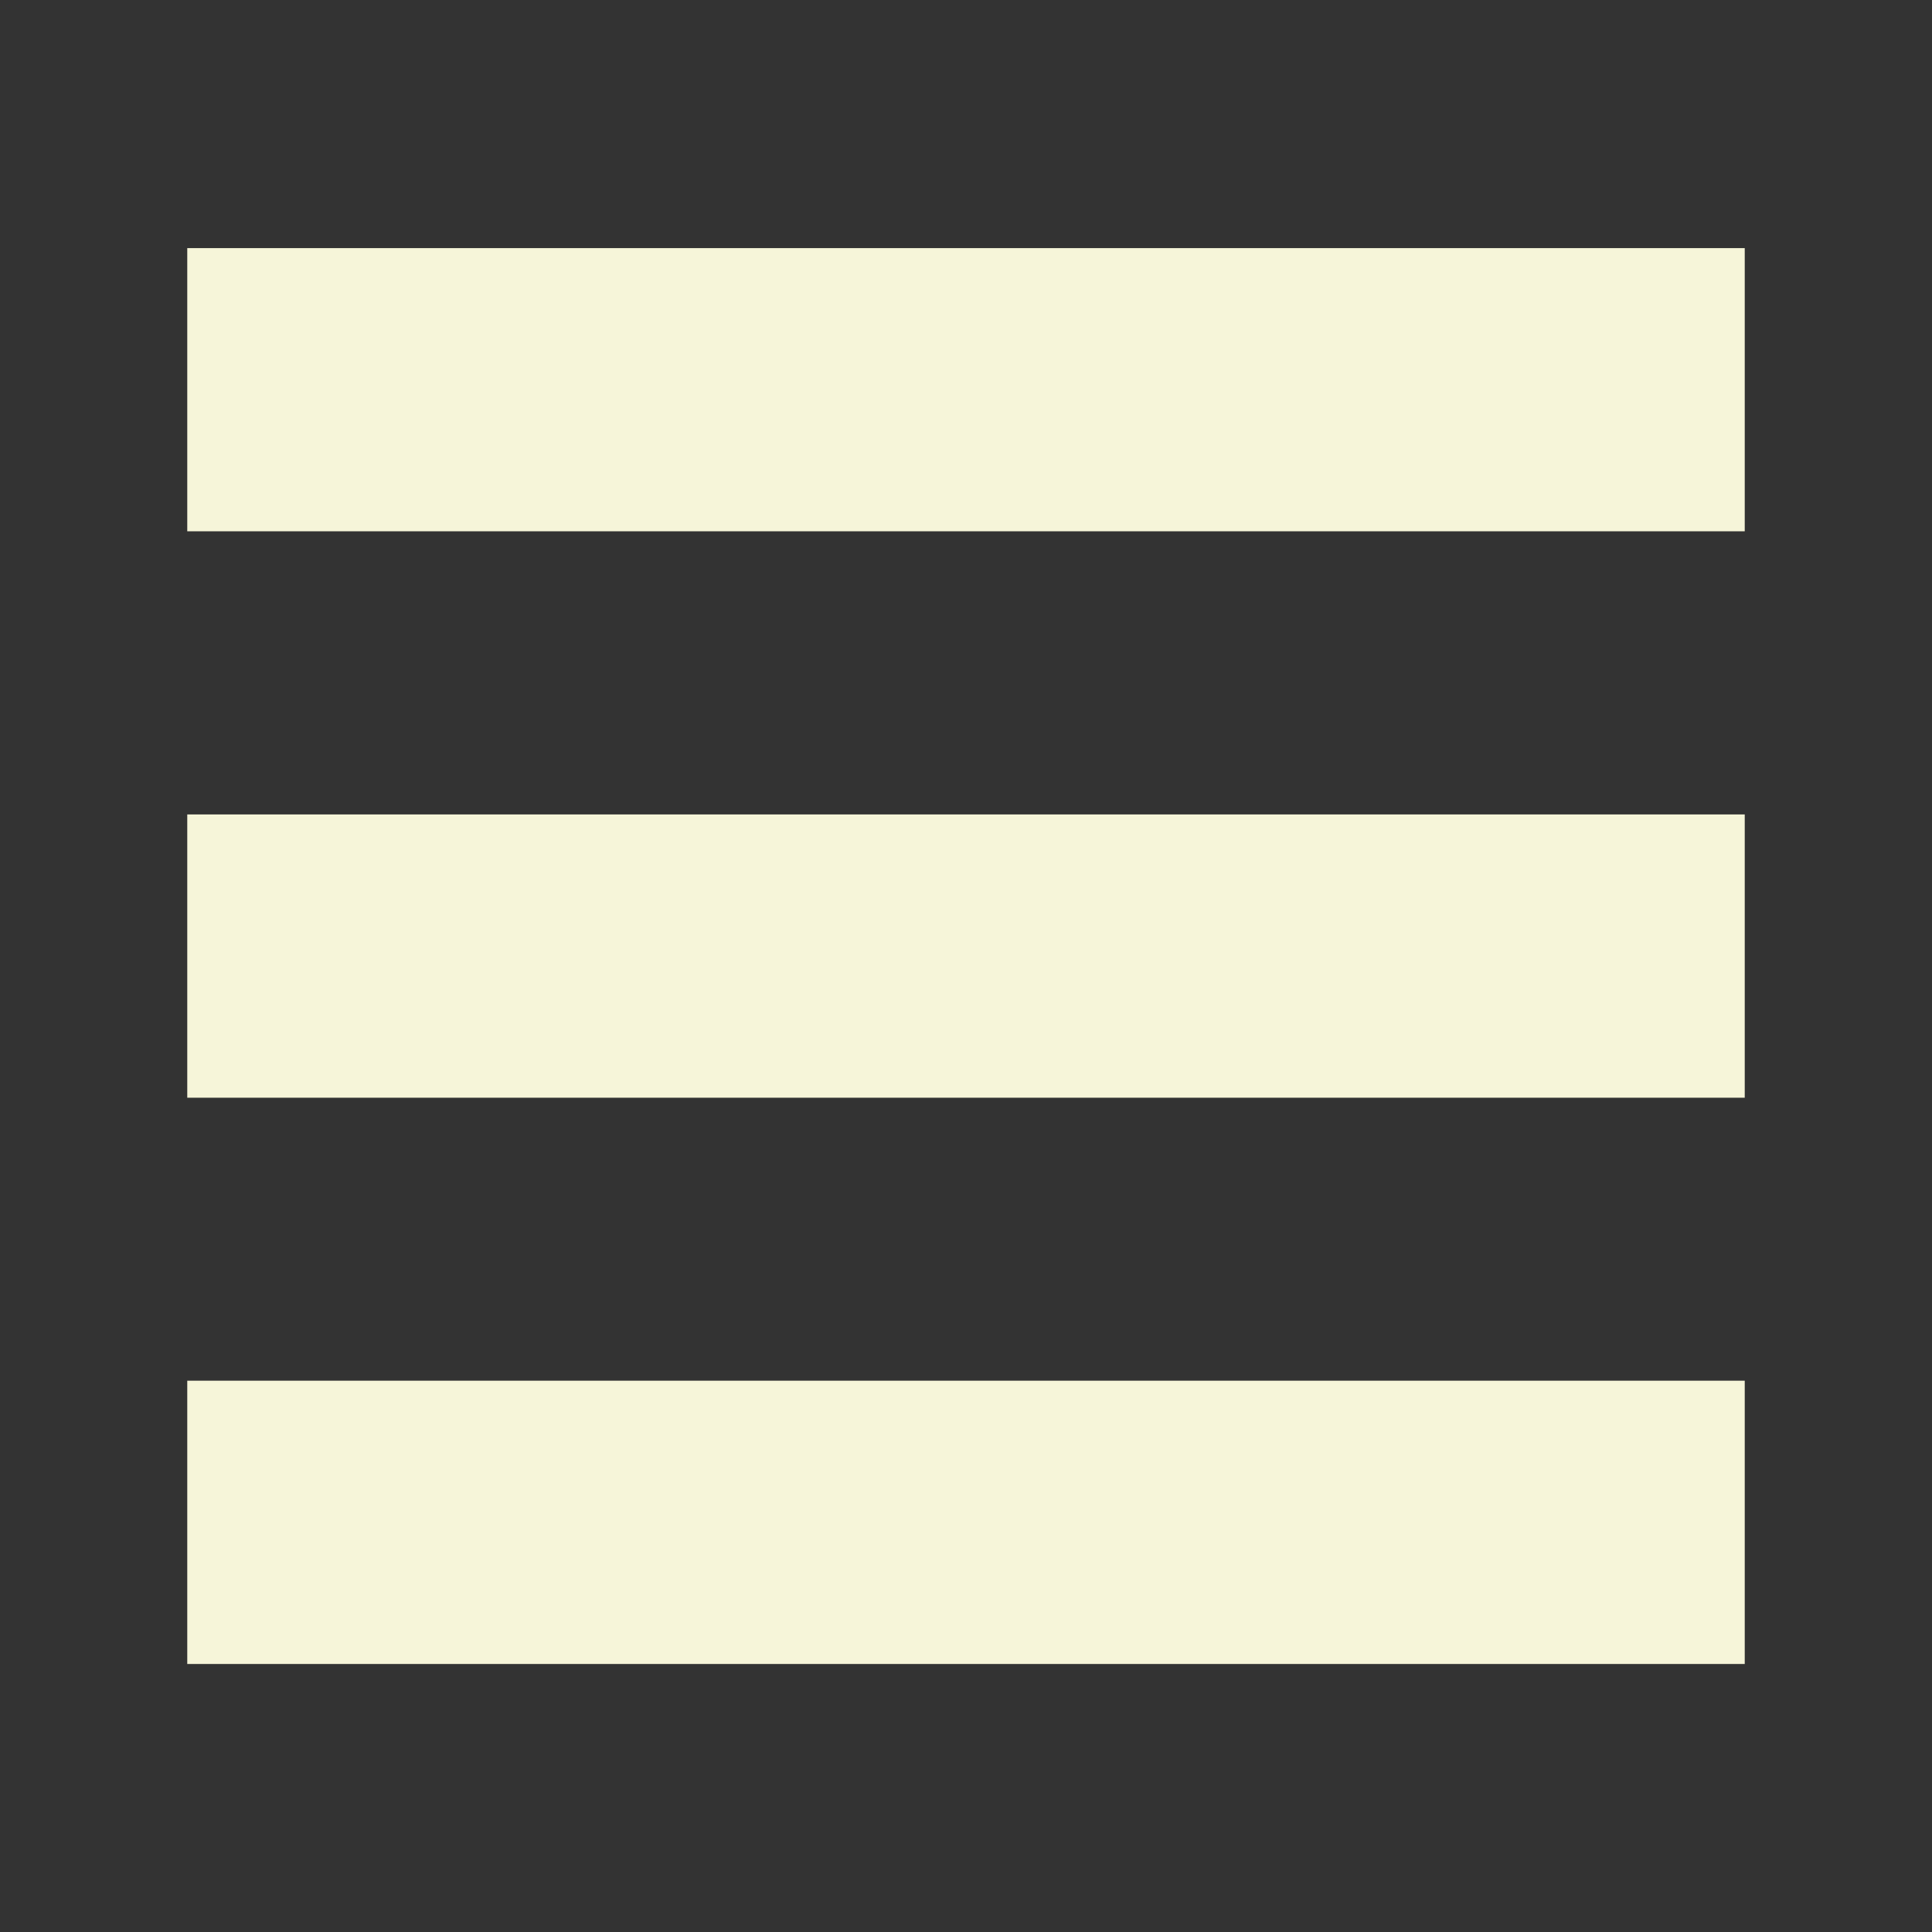
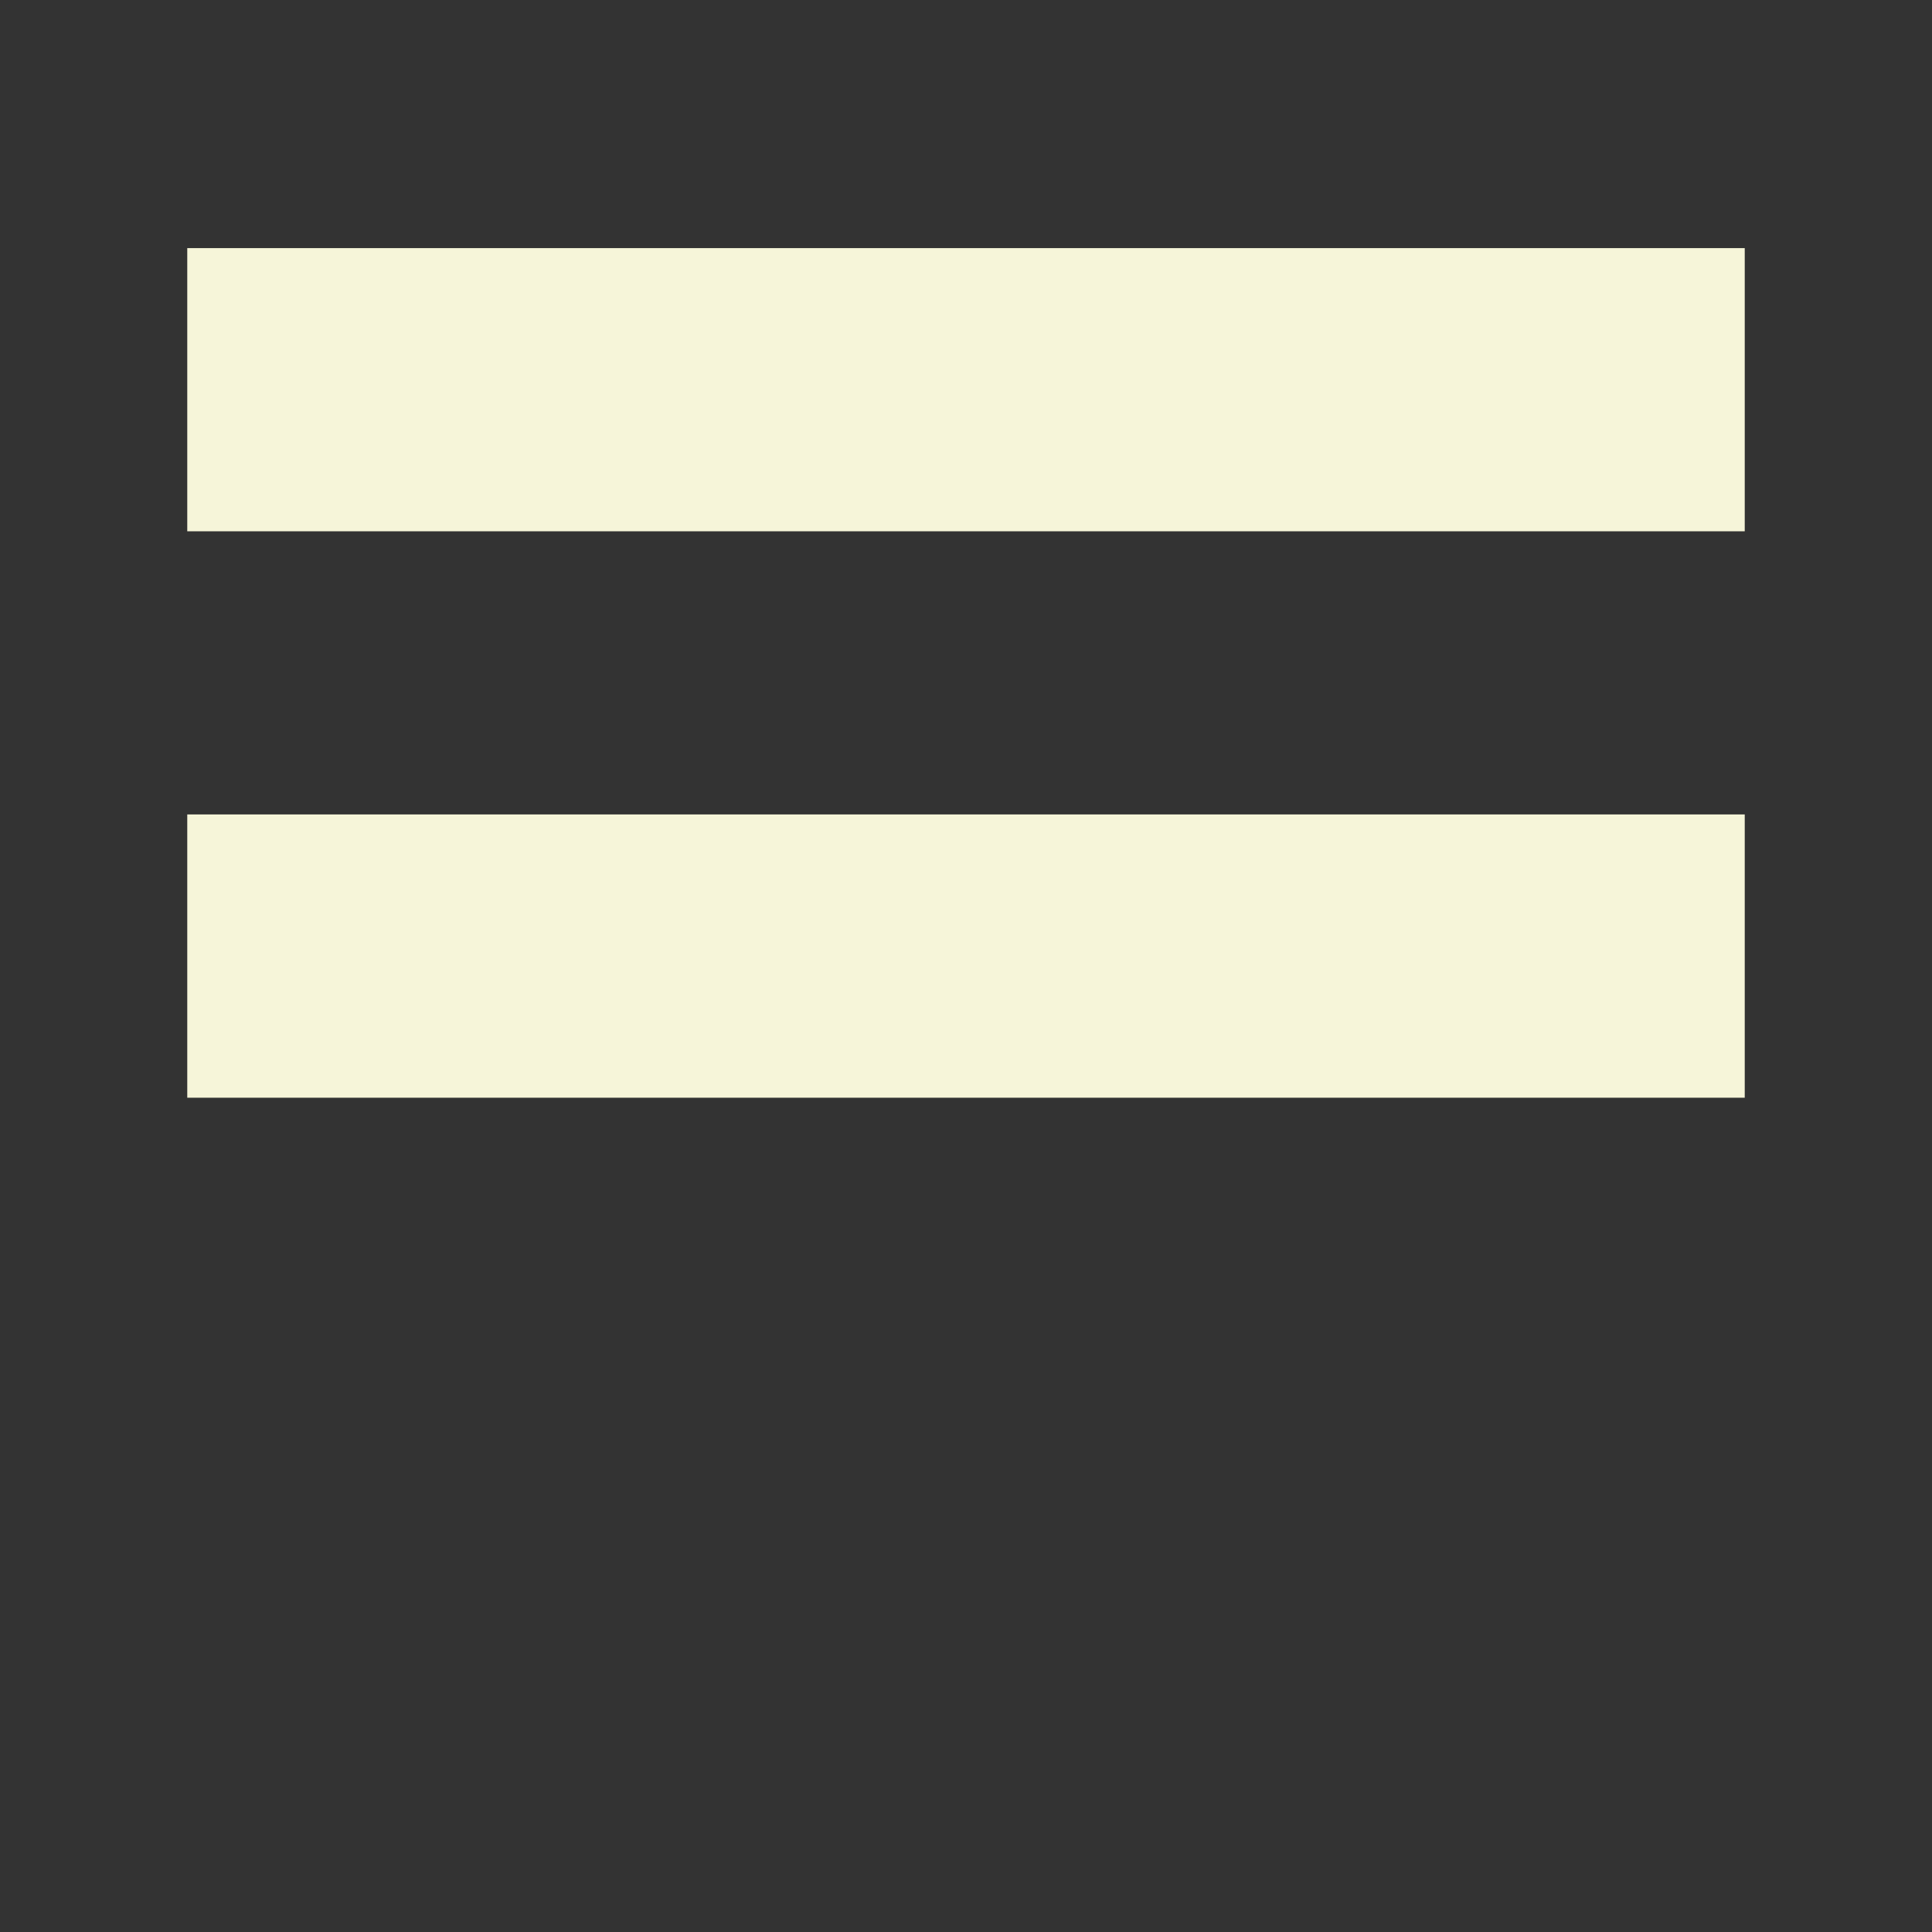
<svg xmlns="http://www.w3.org/2000/svg" version="1.1" id="Ebene_1" x="0px" y="0px" width="40px" height="40px" viewBox="0 0 40 40" enable-background="new 0 0 40 40" xml:space="preserve">
  <rect x="0" y="0" width="40" height="40" fill="#333333" stroke="none" />
  <path fill="#f6f5d9" d="M36.123,11H3.877V5.137h32.246V11z" />
  <path fill="#f6f5d9" d="M36.123,22.727H3.877v-5.865h32.246V22.727z" />
-   <path fill="#f6f5d9" d="M36.123,34.451H3.877v-5.865h32.246V34.451z" />
</svg>